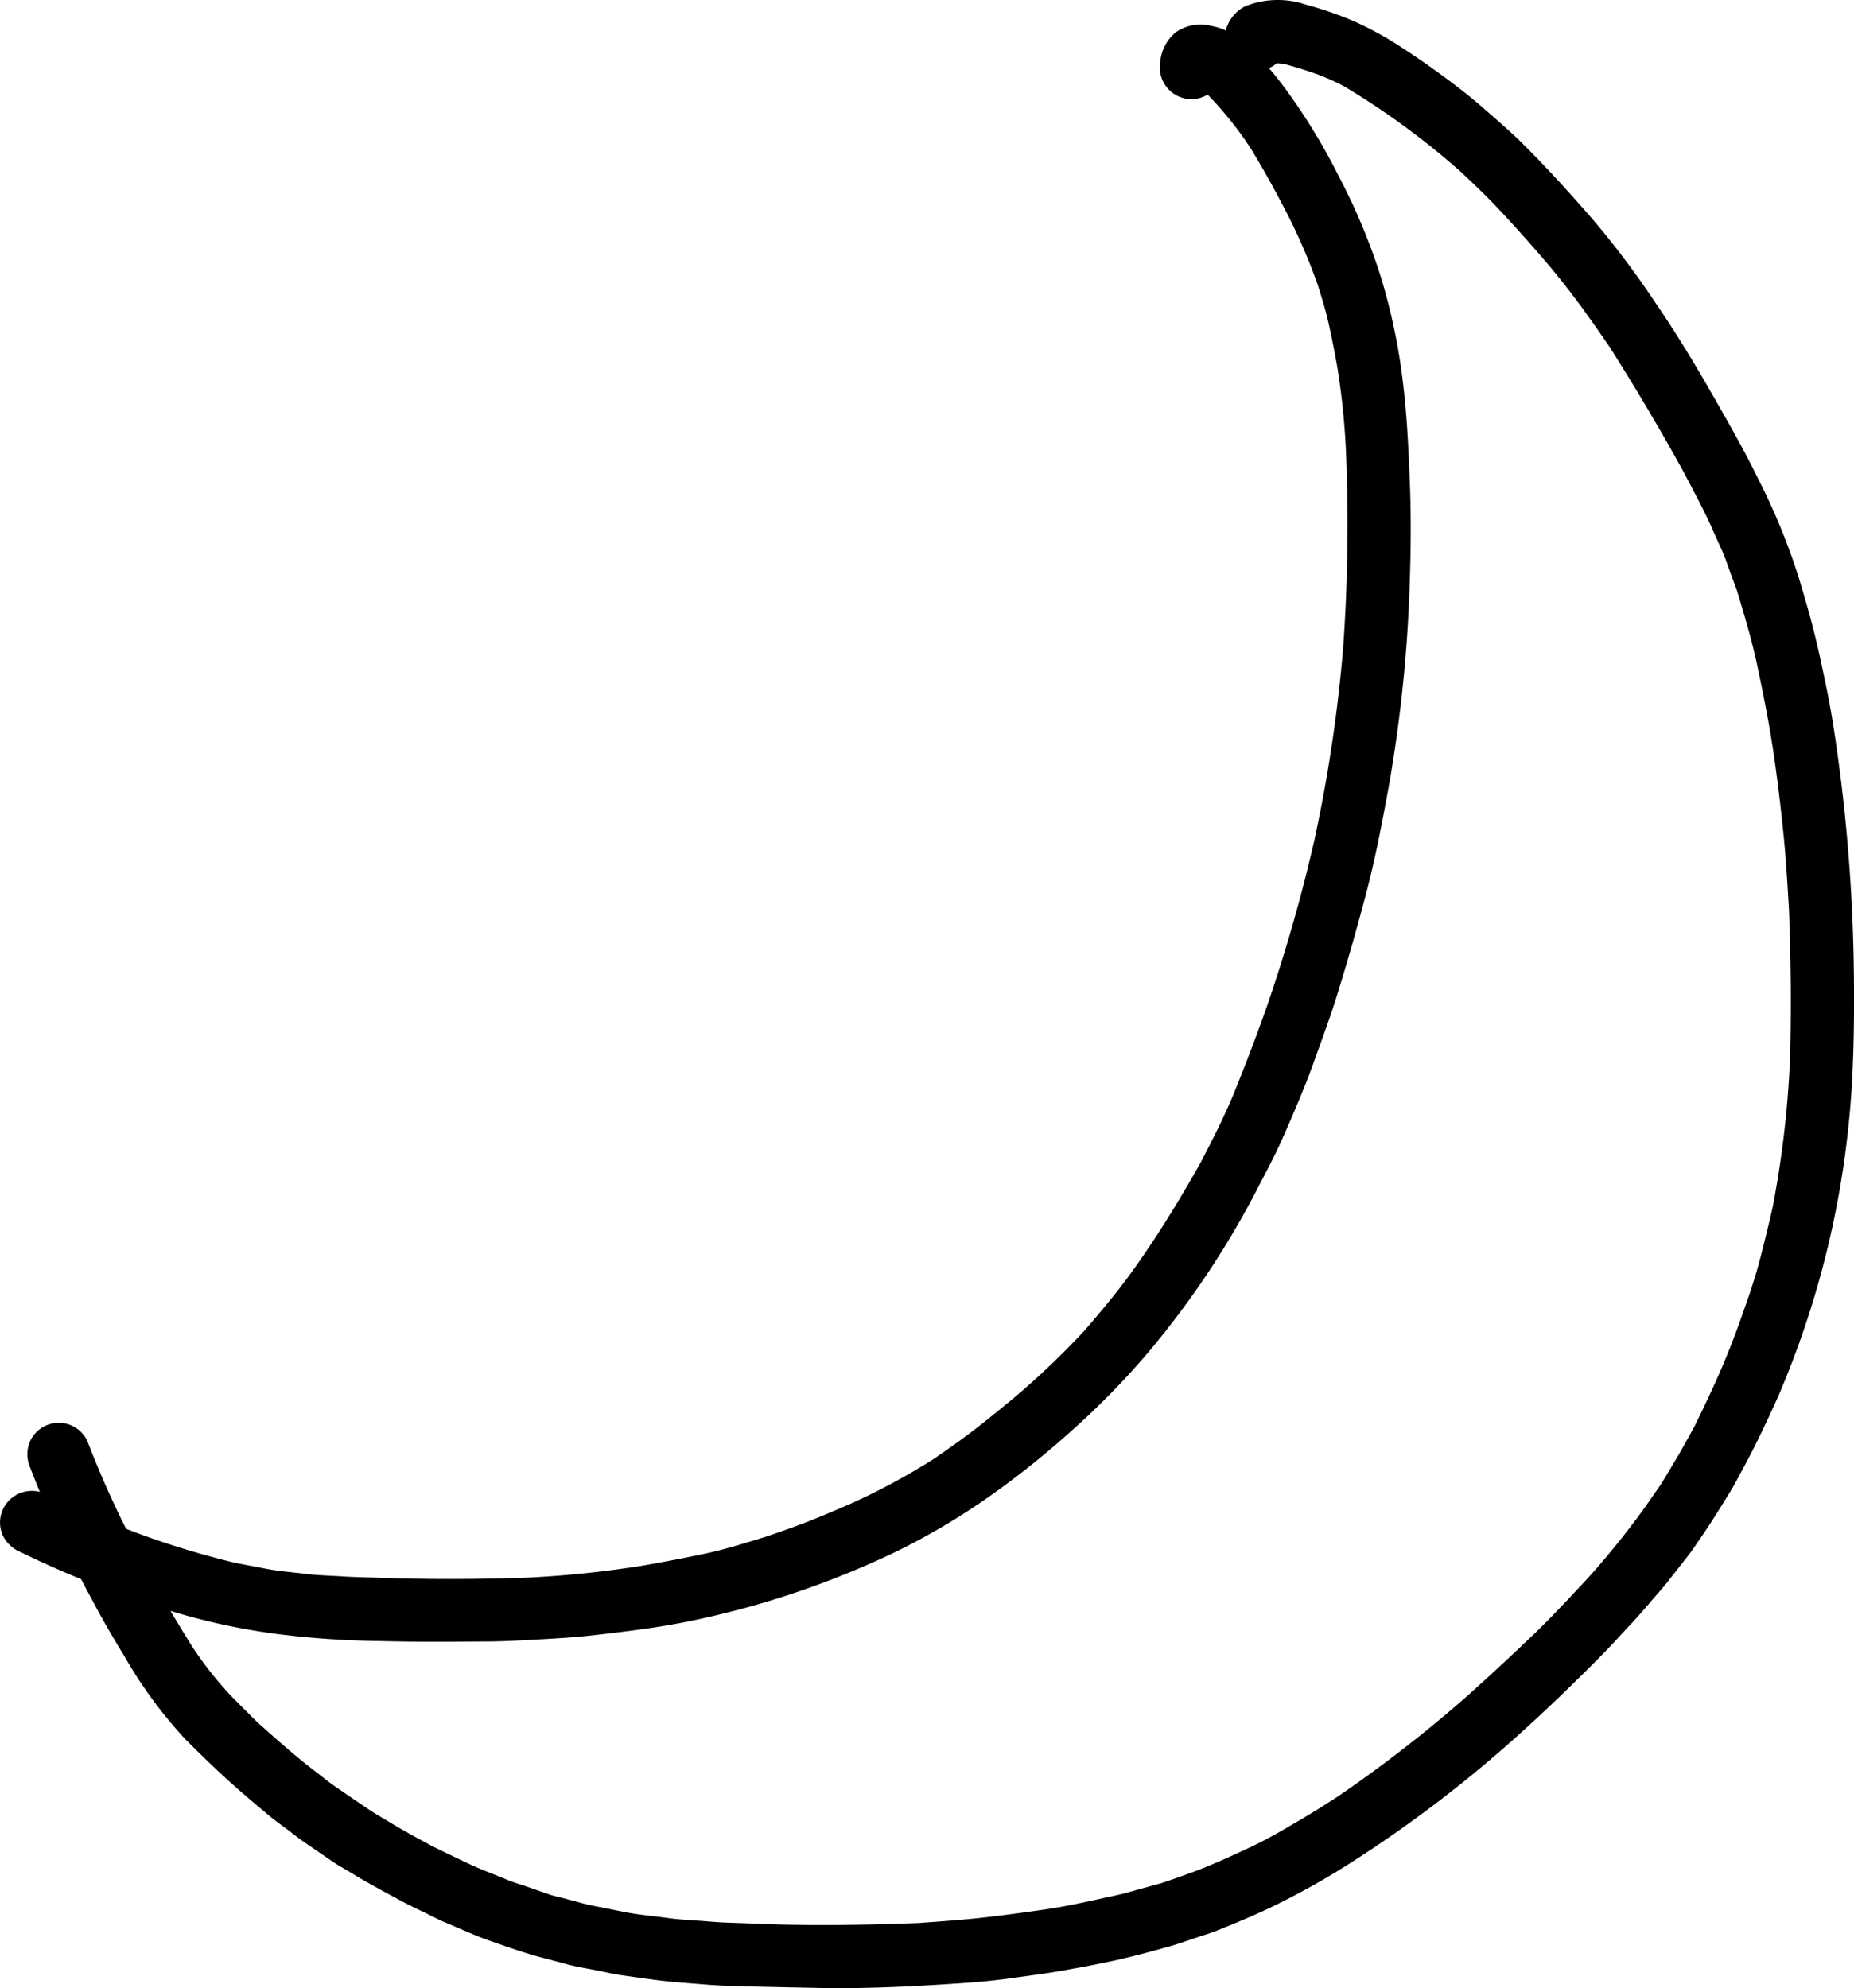
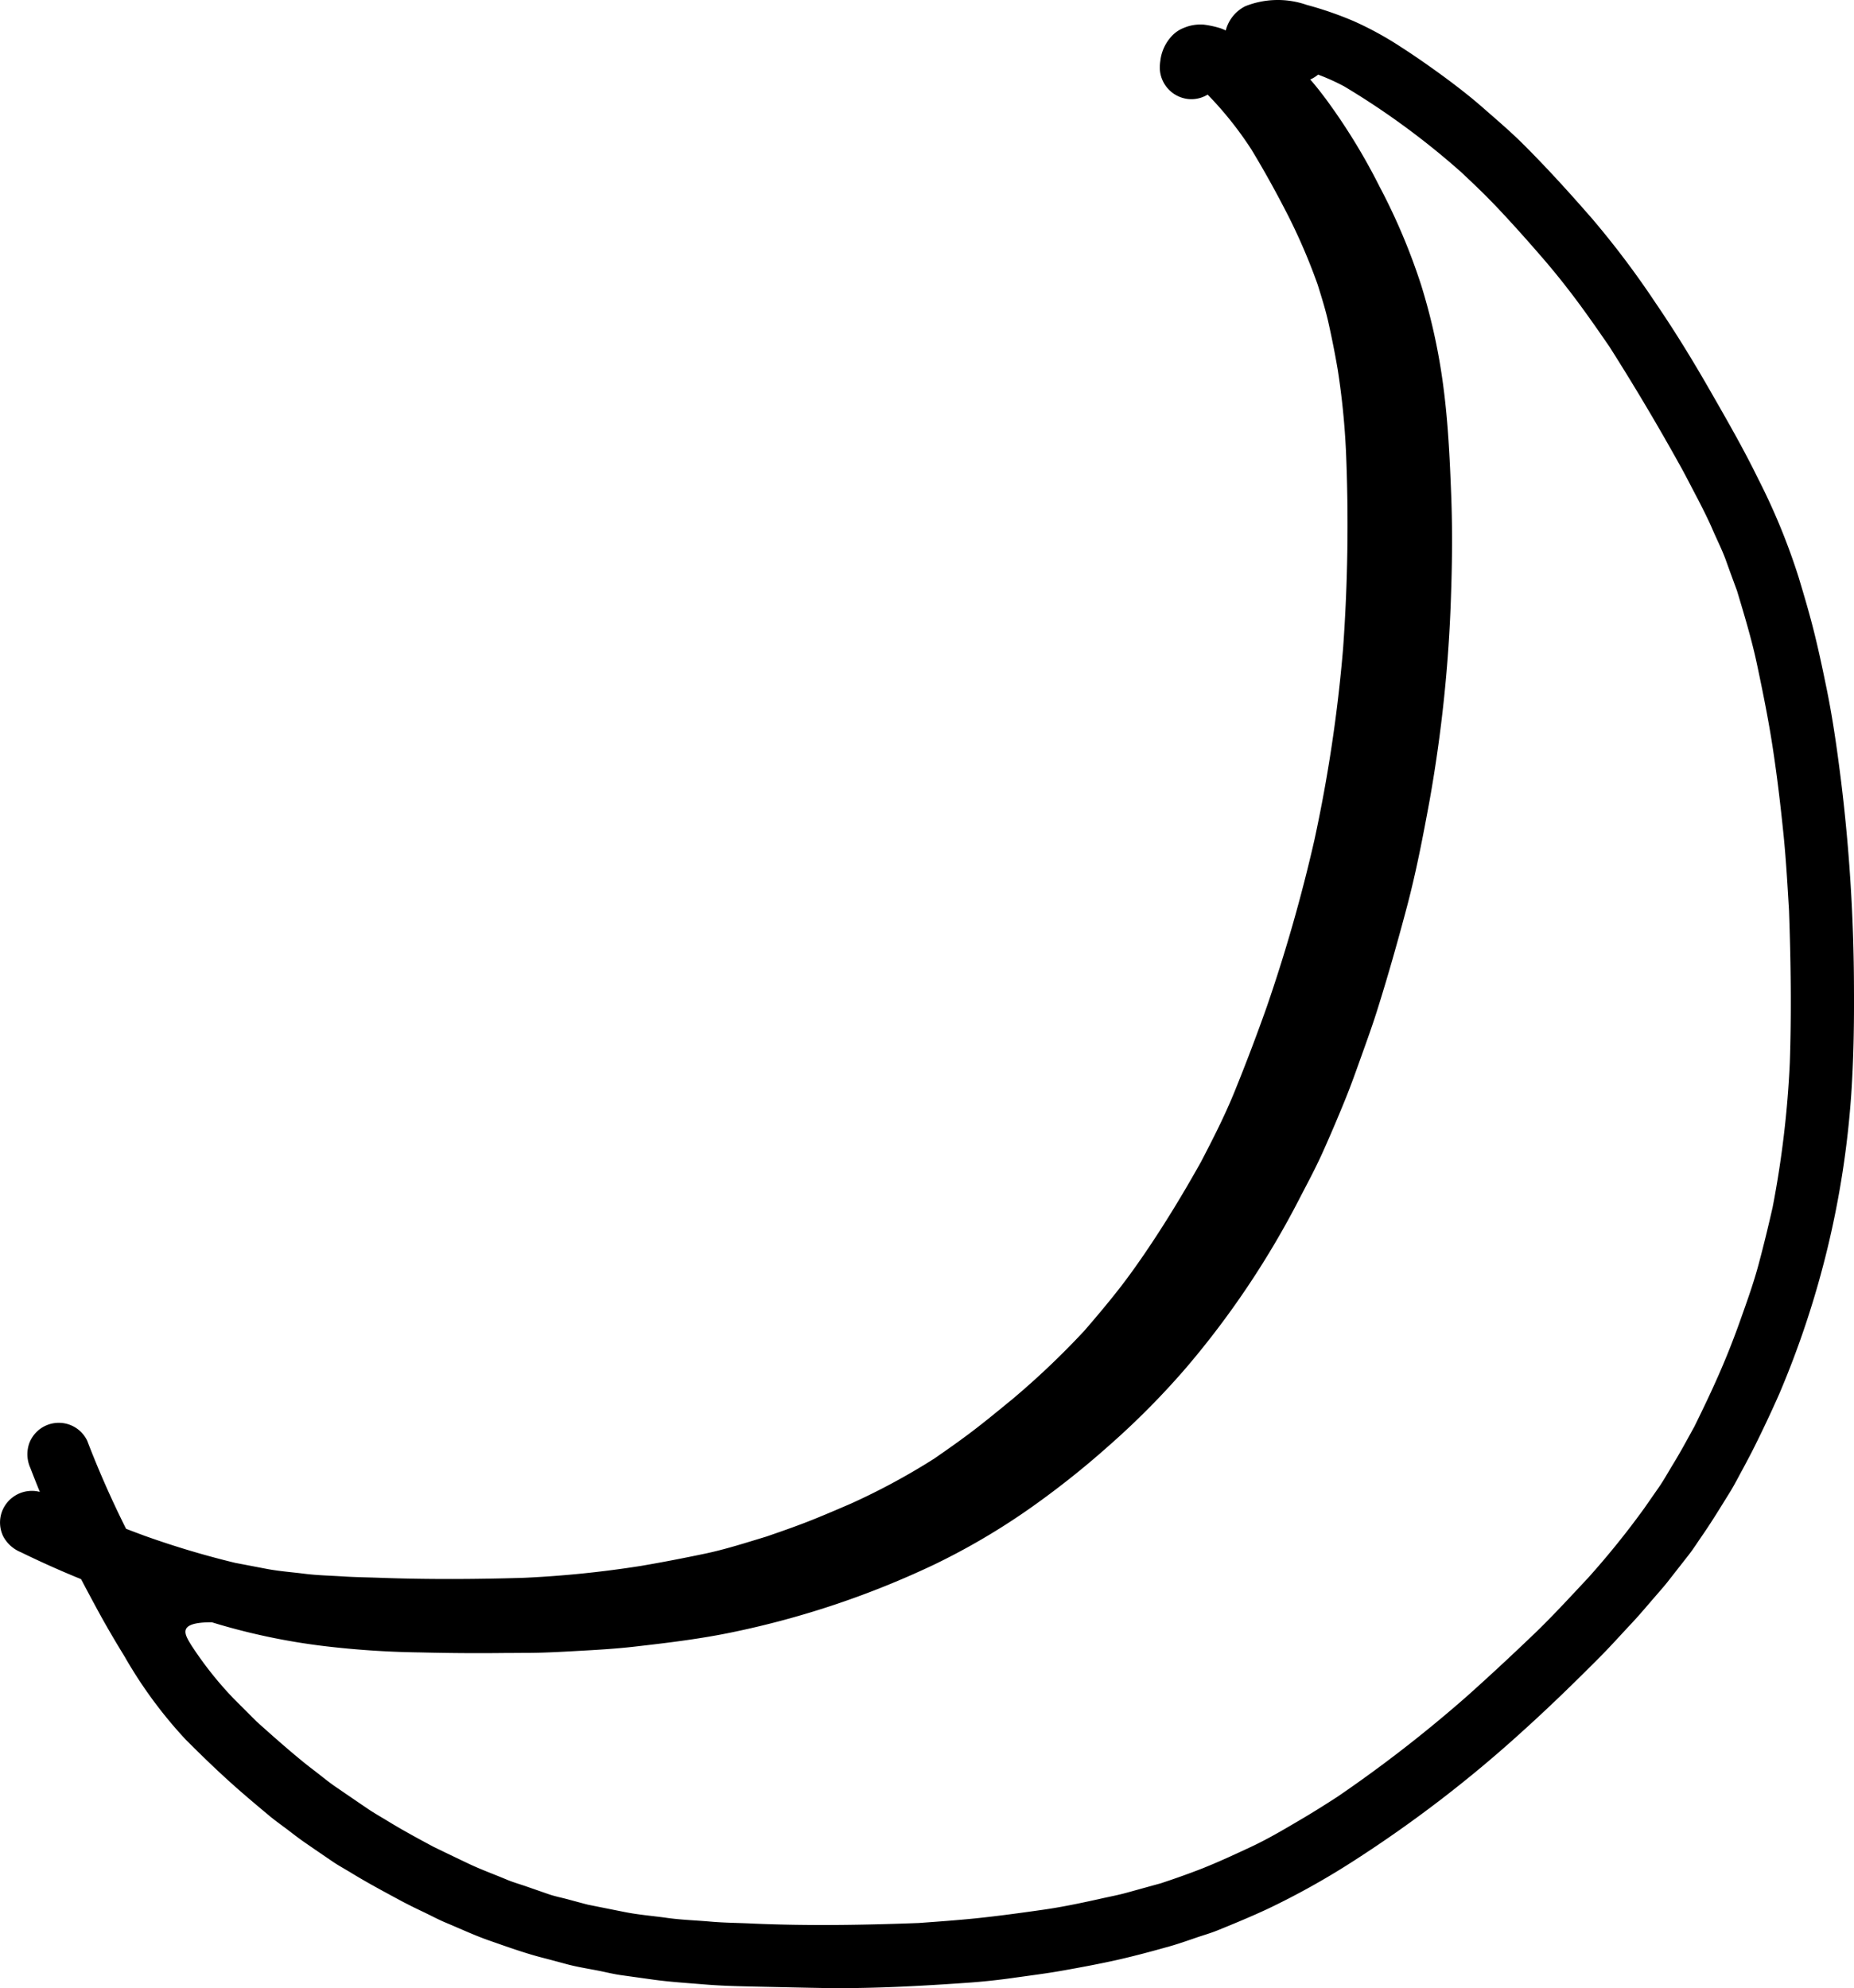
<svg xmlns="http://www.w3.org/2000/svg" width="185.726" height="199.191" viewBox="0 0 185.726 199.191">
-   <path d="M75.027,199.018h0c-1.495-.034-3.012-.08-4.5-.207-1.679-.138-3.369-.241-5.048-.471l-3.219-.449c-.748-.1-1.484-.287-2.231-.436-1.035-.207-2.093-.368-3.117-.633-.943-.253-1.874-.506-2.817-.748-1.714-.46-3.37-1.057-5.049-1.644-1.46-.506-2.886-1.173-4.312-1.77-.816-.334-1.61-.771-2.415-1.15s-1.61-.782-2.4-1.208c-1.575-.851-3.139-1.69-4.668-2.622-.667-.414-1.369-.782-2.012-1.23-.909-.621-1.805-1.23-2.7-1.851-.517-.356-1.012-.736-1.507-1.116-.713-.552-1.472-1.069-2.162-1.656-1.345-1.127-2.691-2.254-3.991-3.438-1.472-1.334-2.886-2.714-4.289-4.117a44.881,44.881,0,0,1-6.118-8.326c-.851-1.38-1.668-2.771-2.45-4.186q-.964-1.765-1.9-3.548-3.058-1.245-6.034-2.7a3.49,3.49,0,0,1-1.771-1.6,3.176,3.176,0,0,1-.126-2.45,3.2,3.2,0,0,1,3.8-1.994q-.486-1.185-.946-2.387a3.344,3.344,0,0,1-.126-2.449,3.157,3.157,0,0,1,5.818-.288c1.149,3,2.454,5.945,3.891,8.822q.909.349,1.824.688a89.173,89.173,0,0,0,9.108,2.725c1.047.2,2.093.4,3.139.6,1.254.241,2.565.333,3.83.494s2.565.184,3.83.265c1.23.08,2.472.092,3.714.138,4.807.173,9.625.149,14.421,0a106.057,106.057,0,0,0,11.764-1.2c2.15-.368,4.278-.781,6.417-1.23,2.058-.436,4.082-1.093,6.095-1.7,1.334-.46,2.656-.92,3.967-1.426,1.517-.587,3-1.23,4.5-1.875a67.67,67.67,0,0,0,8.337-4.5c1.311-.908,2.611-1.817,3.876-2.783,1.345-1.023,2.632-2.093,3.944-3.163a81.541,81.541,0,0,0,7.233-6.877c1.115-1.288,2.2-2.576,3.254-3.91,1.012-1.276,1.955-2.6,2.863-3.933,2-2.944,3.829-5.968,5.566-9.073,1.2-2.3,2.381-4.622,3.358-7.026,1.139-2.806,2.209-5.623,3.22-8.475a161.545,161.545,0,0,0,4.773-16.7,149.079,149.079,0,0,0,2.886-19.262,173.314,173.314,0,0,0,.288-19.711,75.555,75.555,0,0,0-.828-8.2c-.265-1.564-.575-3.117-.921-4.669-.287-1.288-.689-2.564-1.081-3.829a59.555,59.555,0,0,0-2.921-6.843c-1.173-2.3-2.4-4.531-3.738-6.738a35.717,35.717,0,0,0-4.369-5.474,3.139,3.139,0,0,1-1.886.448,3.188,3.188,0,0,1-2.9-3.4c.012-.138.023-.288.047-.426a4.346,4.346,0,0,1,1.264-2.61,3.227,3.227,0,0,1,1.069-.69,4.3,4.3,0,0,1,2.013-.334,9.709,9.709,0,0,1,1.621.346,4.168,4.168,0,0,1,.586.243A3.757,3.757,0,0,1,124.762.617,8.811,8.811,0,0,1,130.9.49a35.238,35.238,0,0,1,4.8,1.668,33.654,33.654,0,0,1,4.68,2.576c1.483.954,2.921,1.967,4.347,3.012,1.276.943,2.552,1.932,3.749,2.979,1.368,1.2,2.76,2.38,4.048,3.657,2.461,2.45,4.783,5.014,7.072,7.647a89.778,89.778,0,0,1,6.256,8.326c1.909,2.794,3.691,5.7,5.381,8.647s3.393,5.9,4.888,8.959a64.809,64.809,0,0,1,4.059,9.877c.529,1.76,1.047,3.5,1.495,5.278s.84,3.588,1.208,5.394c.69,3.265,1.15,6.566,1.564,9.877a174,174,0,0,1,1.276,20.607c.023,3.577-.035,7.13-.276,10.695a93,93,0,0,1-7.21,29.968c-.782,1.771-1.6,3.507-2.462,5.243-.367.736-.759,1.472-1.149,2.2-.448.816-.874,1.668-1.368,2.461-.921,1.483-1.829,2.979-2.818,4.4-.436.633-.851,1.288-1.322,1.886-.69.886-1.381,1.759-2.07,2.645-.392.495-.817.966-1.23,1.449-.76.874-1.507,1.771-2.3,2.622-1.081,1.15-2.128,2.323-3.243,3.451-2.587,2.6-5.209,5.152-7.934,7.6a127.657,127.657,0,0,1-16.572,12.719,77.115,77.115,0,0,1-8.82,4.934c-1.656.77-3.324,1.46-5.026,2.15-.689.276-1.426.483-2.127.725-.874.3-1.748.609-2.645.862-1.76.495-3.507.966-5.29,1.369-1.805.4-3.6.735-5.416,1.057-1.678.3-3.37.506-5.06.748-1.483.207-3,.368-4.5.472-3.784.264-7.566.482-11.362.528-.713.012-1.426.012-2.138.012C80.581,199.145,77.81,199.076,75.027,199.018ZM19.15,164.807a36.3,36.3,0,0,0,4.254,5.37l2.277,2.277c1.276,1.15,2.564,2.289,3.875,3.392.633.529,1.253,1.035,1.909,1.53.736.563,1.461,1.173,2.242,1.7.99.678,1.978,1.356,2.979,2.035.713.495,1.471.92,2.208,1.369,1.472.9,2.978,1.713,4.5,2.53,1.174.575,2.357,1.139,3.531,1.7,1.276.609,2.633,1.093,3.932,1.644.622.253,1.277.436,1.9.655.724.253,1.46.506,2.185.759.62.219,1.288.346,1.931.518.679.184,1.357.368,2.024.541l3.622.724c1.414.287,2.886.4,4.312.6s2.875.242,4.313.368c1.414.127,2.851.127,4.278.2,5.531.242,11.074.15,16.6-.057,1.932-.139,3.853-.276,5.773-.472,2.208-.23,4.392-.529,6.577-.84,1.909-.265,3.818-.667,5.693-1.081.943-.219,1.909-.391,2.852-.655,1.127-.311,2.242-.621,3.369-.931,1.426-.472,2.83-.967,4.233-1.518,1.633-.655,3.219-1.391,4.818-2.139,1.622-.759,3.186-1.678,4.727-2.587,1.322-.771,2.622-1.588,3.9-2.416a134.886,134.886,0,0,0,13.018-10.108c2.162-1.932,4.278-3.9,6.382-5.91,1.99-1.886,3.841-3.91,5.716-5.911a84.77,84.77,0,0,0,5.646-7c.472-.679.943-1.357,1.426-2.048.518-.747.966-1.563,1.437-2.335.759-1.23,1.437-2.507,2.138-3.771.851-1.725,1.679-3.451,2.45-5.21.794-1.805,1.518-3.645,2.174-5.5.667-1.875,1.345-3.76,1.851-5.681.494-1.851.943-3.7,1.369-5.577a100.558,100.558,0,0,0,1.724-14.478c.173-5.106.1-10.2-.08-15.305-.149-2.462-.288-4.922-.529-7.383-.3-2.956-.643-5.9-1.093-8.843-.425-2.806-.989-5.589-1.575-8.36-.529-2.507-1.276-4.968-2.012-7.418-.38-1.035-.76-2.058-1.127-3.093-.392-1.069-.921-2.1-1.369-3.151-.436-1-.942-1.989-1.437-2.956-.552-1.034-1.081-2.093-1.644-3.116q-3.416-6.175-7.2-12.132c-1.092-1.587-2.185-3.163-3.334-4.7s-2.346-3.025-3.6-4.462c-1.335-1.541-2.691-3.059-4.083-4.542-1.241-1.322-2.541-2.576-3.875-3.818a77.972,77.972,0,0,0-11.671-8.555,21.473,21.473,0,0,0-2.623-1.184c-1.1-.391-2.219-.76-3.346-1.047-.265-.046-.529-.069-.793-.092a3.352,3.352,0,0,1-.791.492l.055.059c.529.6,1.023,1.242,1.507,1.886a60.846,60.846,0,0,1,5.393,8.8,61.721,61.721,0,0,1,4.174,9.9,60.31,60.31,0,0,1,2.2,10.062c.483,3.633.655,7.291.794,10.948.126,3.265.1,6.555-.012,9.821a142.779,142.779,0,0,1-2.15,20.745c-.656,3.577-1.346,7.164-2.278,10.683-.9,3.392-1.851,6.762-2.9,10.108-.495,1.6-1.07,3.185-1.633,4.761-.54,1.507-1.069,3.013-1.678,4.5-.679,1.668-1.38,3.324-2.116,4.968-.69,1.563-1.495,3.082-2.289,4.6a88.432,88.432,0,0,1-11.477,17.2,79.446,79.446,0,0,1-7.773,7.844,87.978,87.978,0,0,1-7.98,6.324,68.672,68.672,0,0,1-9.488,5.566,89.3,89.3,0,0,1-20.112,6.762c-3.324.7-6.7,1.1-10.074,1.484-1.633.184-3.278.287-4.91.379-1.84.1-3.692.219-5.543.23-.816,0-1.633.012-2.449.012-2.784.034-5.6.011-8.418-.058a90.737,90.737,0,0,1-9.982-.679,65.079,65.079,0,0,1-10.258-2.15l-.638-.192C17.755,162.533,18.45,163.667,19.15,164.807Z" transform="translate(0 0)" />
+   <path d="M75.027,199.018h0c-1.495-.034-3.012-.08-4.5-.207-1.679-.138-3.369-.241-5.048-.471l-3.219-.449c-.748-.1-1.484-.287-2.231-.436-1.035-.207-2.093-.368-3.117-.633-.943-.253-1.874-.506-2.817-.748-1.714-.46-3.37-1.057-5.049-1.644-1.46-.506-2.886-1.173-4.312-1.77-.816-.334-1.61-.771-2.415-1.15s-1.61-.782-2.4-1.208c-1.575-.851-3.139-1.69-4.668-2.622-.667-.414-1.369-.782-2.012-1.23-.909-.621-1.805-1.23-2.7-1.851-.517-.356-1.012-.736-1.507-1.116-.713-.552-1.472-1.069-2.162-1.656-1.345-1.127-2.691-2.254-3.991-3.438-1.472-1.334-2.886-2.714-4.289-4.117a44.881,44.881,0,0,1-6.118-8.326c-.851-1.38-1.668-2.771-2.45-4.186q-.964-1.765-1.9-3.548-3.058-1.245-6.034-2.7a3.49,3.49,0,0,1-1.771-1.6,3.176,3.176,0,0,1-.126-2.45,3.2,3.2,0,0,1,3.8-1.994q-.486-1.185-.946-2.387a3.344,3.344,0,0,1-.126-2.449,3.157,3.157,0,0,1,5.818-.288c1.149,3,2.454,5.945,3.891,8.822q.909.349,1.824.688a89.173,89.173,0,0,0,9.108,2.725c1.047.2,2.093.4,3.139.6,1.254.241,2.565.333,3.83.494s2.565.184,3.83.265c1.23.08,2.472.092,3.714.138,4.807.173,9.625.149,14.421,0a106.057,106.057,0,0,0,11.764-1.2c2.15-.368,4.278-.781,6.417-1.23,2.058-.436,4.082-1.093,6.095-1.7,1.334-.46,2.656-.92,3.967-1.426,1.517-.587,3-1.23,4.5-1.875a67.67,67.67,0,0,0,8.337-4.5c1.311-.908,2.611-1.817,3.876-2.783,1.345-1.023,2.632-2.093,3.944-3.163a81.541,81.541,0,0,0,7.233-6.877c1.115-1.288,2.2-2.576,3.254-3.91,1.012-1.276,1.955-2.6,2.863-3.933,2-2.944,3.829-5.968,5.566-9.073,1.2-2.3,2.381-4.622,3.358-7.026,1.139-2.806,2.209-5.623,3.22-8.475a161.545,161.545,0,0,0,4.773-16.7,149.079,149.079,0,0,0,2.886-19.262,173.314,173.314,0,0,0,.288-19.711,75.555,75.555,0,0,0-.828-8.2c-.265-1.564-.575-3.117-.921-4.669-.287-1.288-.689-2.564-1.081-3.829a59.555,59.555,0,0,0-2.921-6.843c-1.173-2.3-2.4-4.531-3.738-6.738a35.717,35.717,0,0,0-4.369-5.474,3.139,3.139,0,0,1-1.886.448,3.188,3.188,0,0,1-2.9-3.4c.012-.138.023-.288.047-.426a4.346,4.346,0,0,1,1.264-2.61,3.227,3.227,0,0,1,1.069-.69,4.3,4.3,0,0,1,2.013-.334,9.709,9.709,0,0,1,1.621.346,4.168,4.168,0,0,1,.586.243A3.757,3.757,0,0,1,124.762.617,8.811,8.811,0,0,1,130.9.49a35.238,35.238,0,0,1,4.8,1.668,33.654,33.654,0,0,1,4.68,2.576c1.483.954,2.921,1.967,4.347,3.012,1.276.943,2.552,1.932,3.749,2.979,1.368,1.2,2.76,2.38,4.048,3.657,2.461,2.45,4.783,5.014,7.072,7.647a89.778,89.778,0,0,1,6.256,8.326c1.909,2.794,3.691,5.7,5.381,8.647s3.393,5.9,4.888,8.959a64.809,64.809,0,0,1,4.059,9.877c.529,1.76,1.047,3.5,1.495,5.278s.84,3.588,1.208,5.394c.69,3.265,1.15,6.566,1.564,9.877a174,174,0,0,1,1.276,20.607c.023,3.577-.035,7.13-.276,10.695a93,93,0,0,1-7.21,29.968c-.782,1.771-1.6,3.507-2.462,5.243-.367.736-.759,1.472-1.149,2.2-.448.816-.874,1.668-1.368,2.461-.921,1.483-1.829,2.979-2.818,4.4-.436.633-.851,1.288-1.322,1.886-.69.886-1.381,1.759-2.07,2.645-.392.495-.817.966-1.23,1.449-.76.874-1.507,1.771-2.3,2.622-1.081,1.15-2.128,2.323-3.243,3.451-2.587,2.6-5.209,5.152-7.934,7.6a127.657,127.657,0,0,1-16.572,12.719,77.115,77.115,0,0,1-8.82,4.934c-1.656.77-3.324,1.46-5.026,2.15-.689.276-1.426.483-2.127.725-.874.3-1.748.609-2.645.862-1.76.495-3.507.966-5.29,1.369-1.805.4-3.6.735-5.416,1.057-1.678.3-3.37.506-5.06.748-1.483.207-3,.368-4.5.472-3.784.264-7.566.482-11.362.528-.713.012-1.426.012-2.138.012C80.581,199.145,77.81,199.076,75.027,199.018ZM19.15,164.807a36.3,36.3,0,0,0,4.254,5.37l2.277,2.277c1.276,1.15,2.564,2.289,3.875,3.392.633.529,1.253,1.035,1.909,1.53.736.563,1.461,1.173,2.242,1.7.99.678,1.978,1.356,2.979,2.035.713.495,1.471.92,2.208,1.369,1.472.9,2.978,1.713,4.5,2.53,1.174.575,2.357,1.139,3.531,1.7,1.276.609,2.633,1.093,3.932,1.644.622.253,1.277.436,1.9.655.724.253,1.46.506,2.185.759.62.219,1.288.346,1.931.518.679.184,1.357.368,2.024.541l3.622.724c1.414.287,2.886.4,4.312.6s2.875.242,4.313.368c1.414.127,2.851.127,4.278.2,5.531.242,11.074.15,16.6-.057,1.932-.139,3.853-.276,5.773-.472,2.208-.23,4.392-.529,6.577-.84,1.909-.265,3.818-.667,5.693-1.081.943-.219,1.909-.391,2.852-.655,1.127-.311,2.242-.621,3.369-.931,1.426-.472,2.83-.967,4.233-1.518,1.633-.655,3.219-1.391,4.818-2.139,1.622-.759,3.186-1.678,4.727-2.587,1.322-.771,2.622-1.588,3.9-2.416a134.886,134.886,0,0,0,13.018-10.108c2.162-1.932,4.278-3.9,6.382-5.91,1.99-1.886,3.841-3.91,5.716-5.911a84.77,84.77,0,0,0,5.646-7c.472-.679.943-1.357,1.426-2.048.518-.747.966-1.563,1.437-2.335.759-1.23,1.437-2.507,2.138-3.771.851-1.725,1.679-3.451,2.45-5.21.794-1.805,1.518-3.645,2.174-5.5.667-1.875,1.345-3.76,1.851-5.681.494-1.851.943-3.7,1.369-5.577a100.558,100.558,0,0,0,1.724-14.478c.173-5.106.1-10.2-.08-15.305-.149-2.462-.288-4.922-.529-7.383-.3-2.956-.643-5.9-1.093-8.843-.425-2.806-.989-5.589-1.575-8.36-.529-2.507-1.276-4.968-2.012-7.418-.38-1.035-.76-2.058-1.127-3.093-.392-1.069-.921-2.1-1.369-3.151-.436-1-.942-1.989-1.437-2.956-.552-1.034-1.081-2.093-1.644-3.116q-3.416-6.175-7.2-12.132c-1.092-1.587-2.185-3.163-3.334-4.7s-2.346-3.025-3.6-4.462c-1.335-1.541-2.691-3.059-4.083-4.542-1.241-1.322-2.541-2.576-3.875-3.818a77.972,77.972,0,0,0-11.671-8.555,21.473,21.473,0,0,0-2.623-1.184a3.352,3.352,0,0,1-.791.492l.055.059c.529.6,1.023,1.242,1.507,1.886a60.846,60.846,0,0,1,5.393,8.8,61.721,61.721,0,0,1,4.174,9.9,60.31,60.31,0,0,1,2.2,10.062c.483,3.633.655,7.291.794,10.948.126,3.265.1,6.555-.012,9.821a142.779,142.779,0,0,1-2.15,20.745c-.656,3.577-1.346,7.164-2.278,10.683-.9,3.392-1.851,6.762-2.9,10.108-.495,1.6-1.07,3.185-1.633,4.761-.54,1.507-1.069,3.013-1.678,4.5-.679,1.668-1.38,3.324-2.116,4.968-.69,1.563-1.495,3.082-2.289,4.6a88.432,88.432,0,0,1-11.477,17.2,79.446,79.446,0,0,1-7.773,7.844,87.978,87.978,0,0,1-7.98,6.324,68.672,68.672,0,0,1-9.488,5.566,89.3,89.3,0,0,1-20.112,6.762c-3.324.7-6.7,1.1-10.074,1.484-1.633.184-3.278.287-4.91.379-1.84.1-3.692.219-5.543.23-.816,0-1.633.012-2.449.012-2.784.034-5.6.011-8.418-.058a90.737,90.737,0,0,1-9.982-.679,65.079,65.079,0,0,1-10.258-2.15l-.638-.192C17.755,162.533,18.45,163.667,19.15,164.807Z" transform="translate(0 0)" />
</svg>